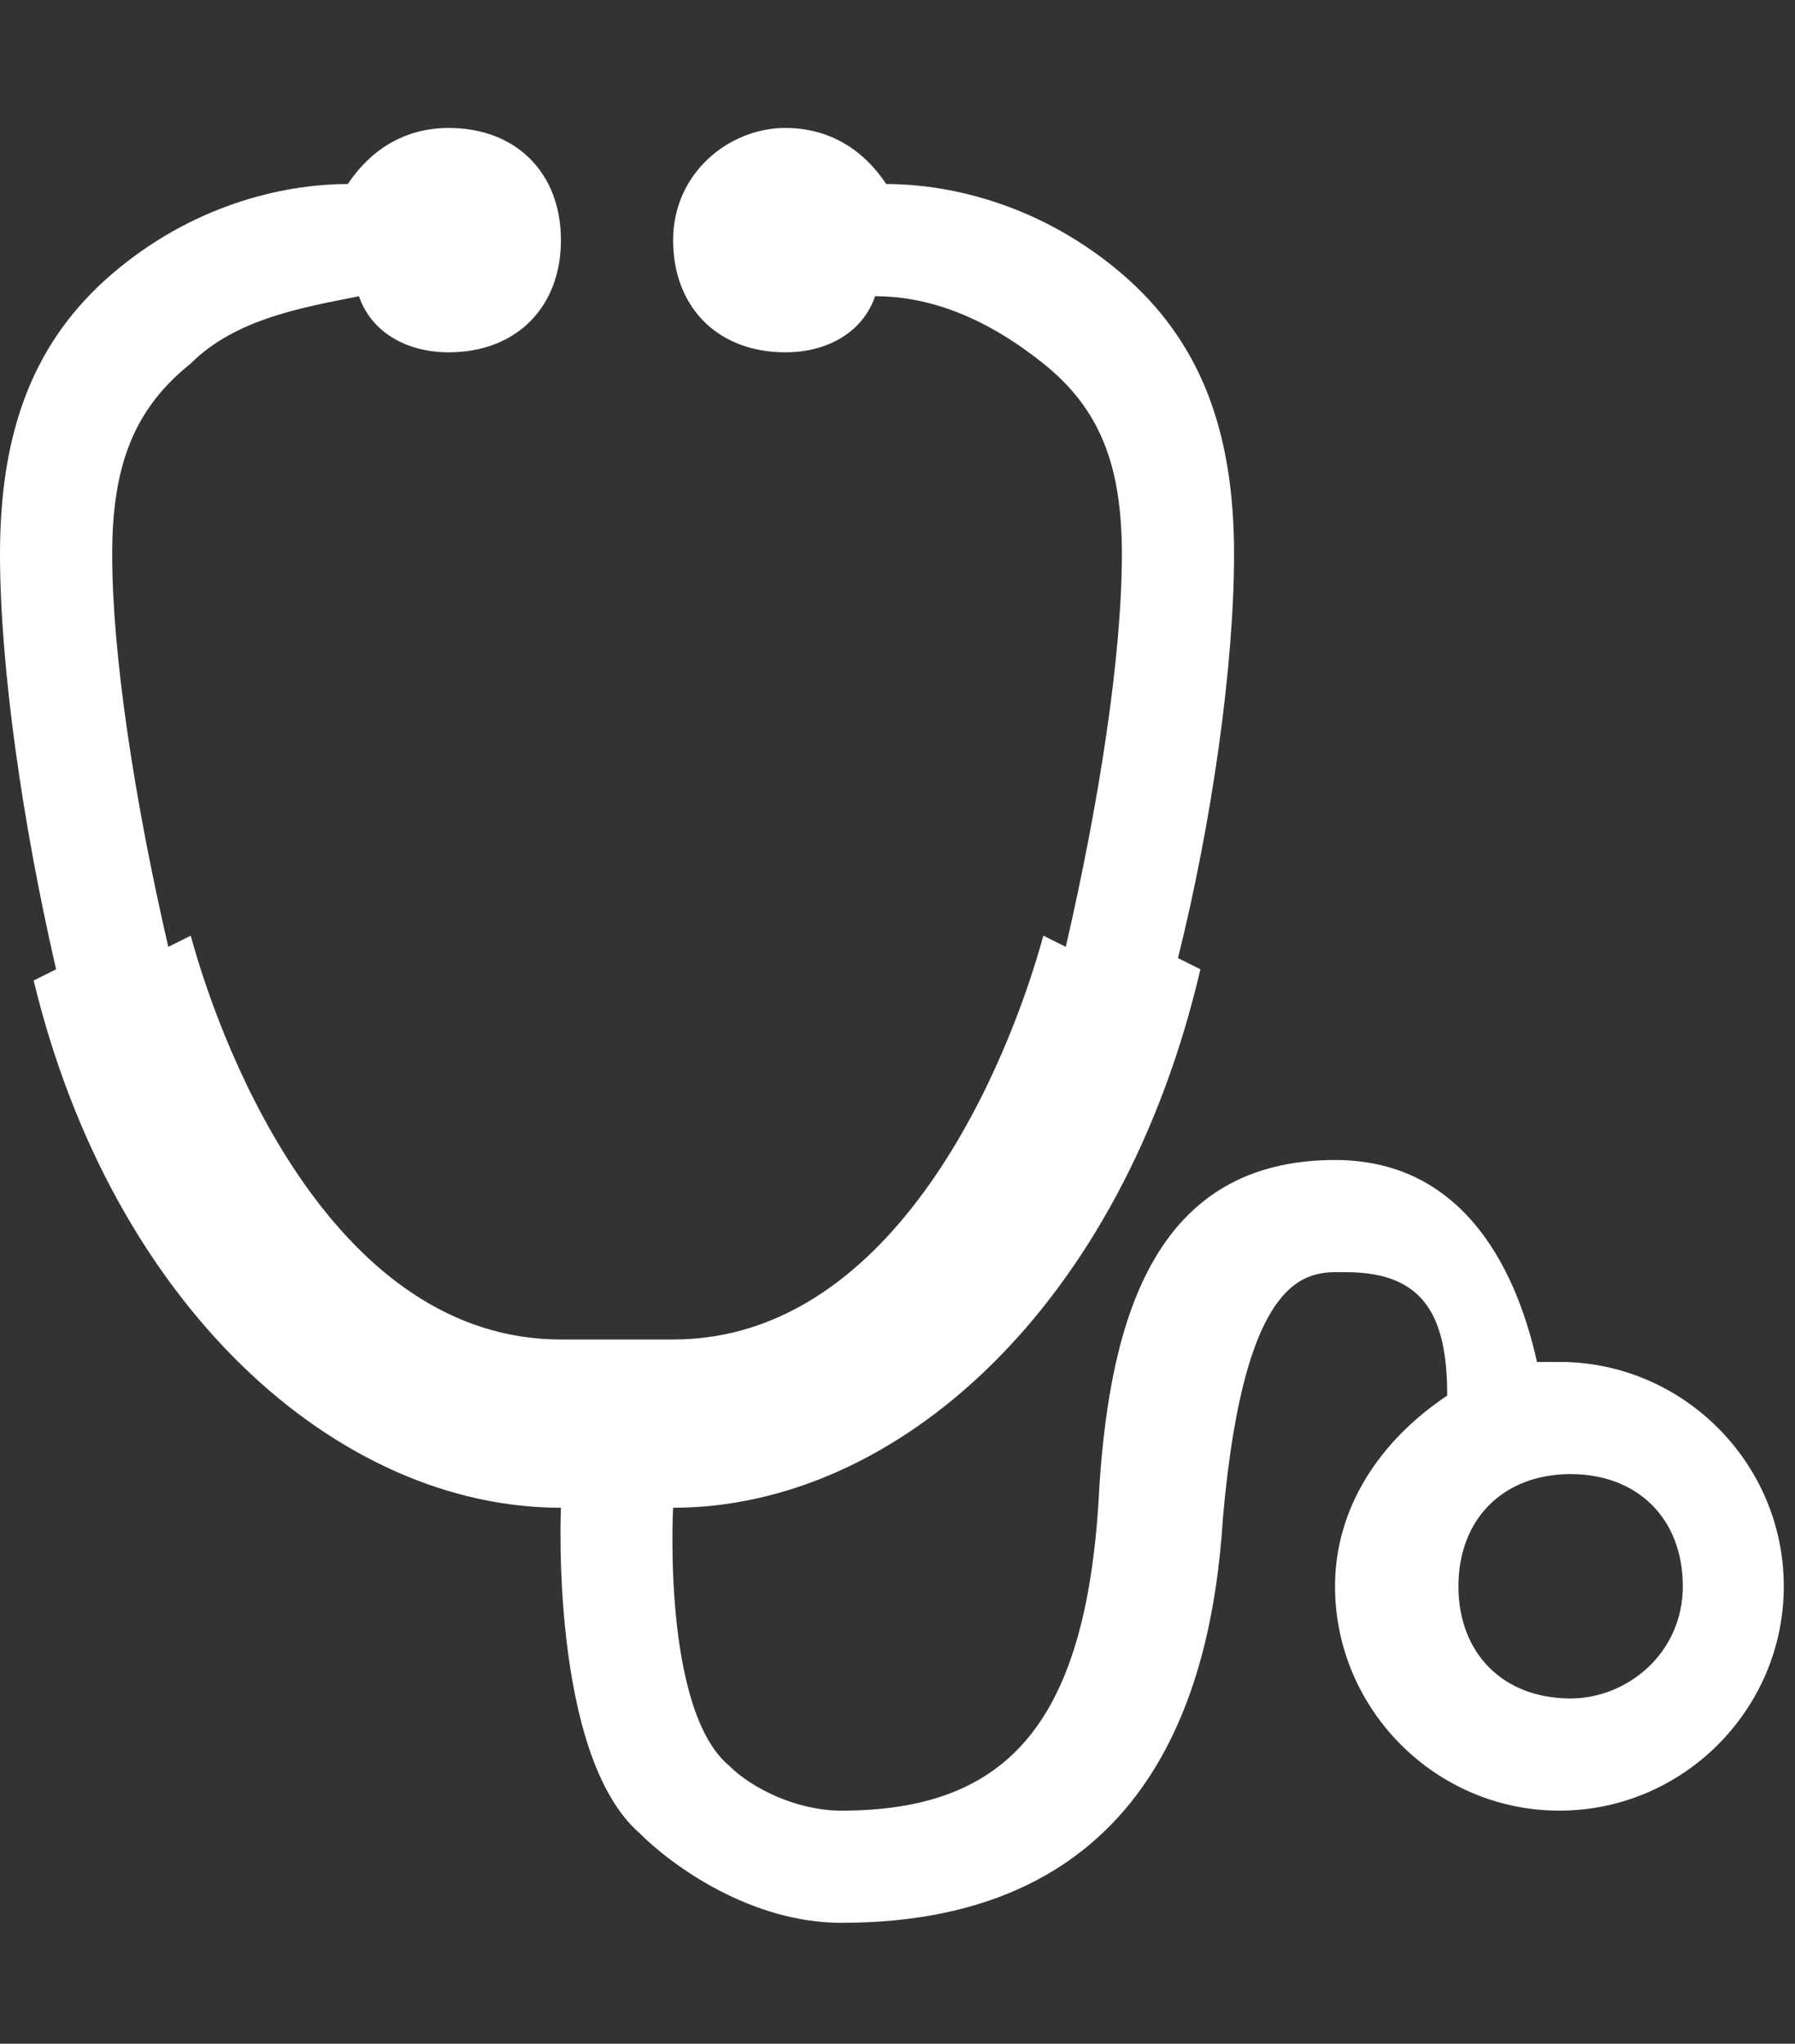
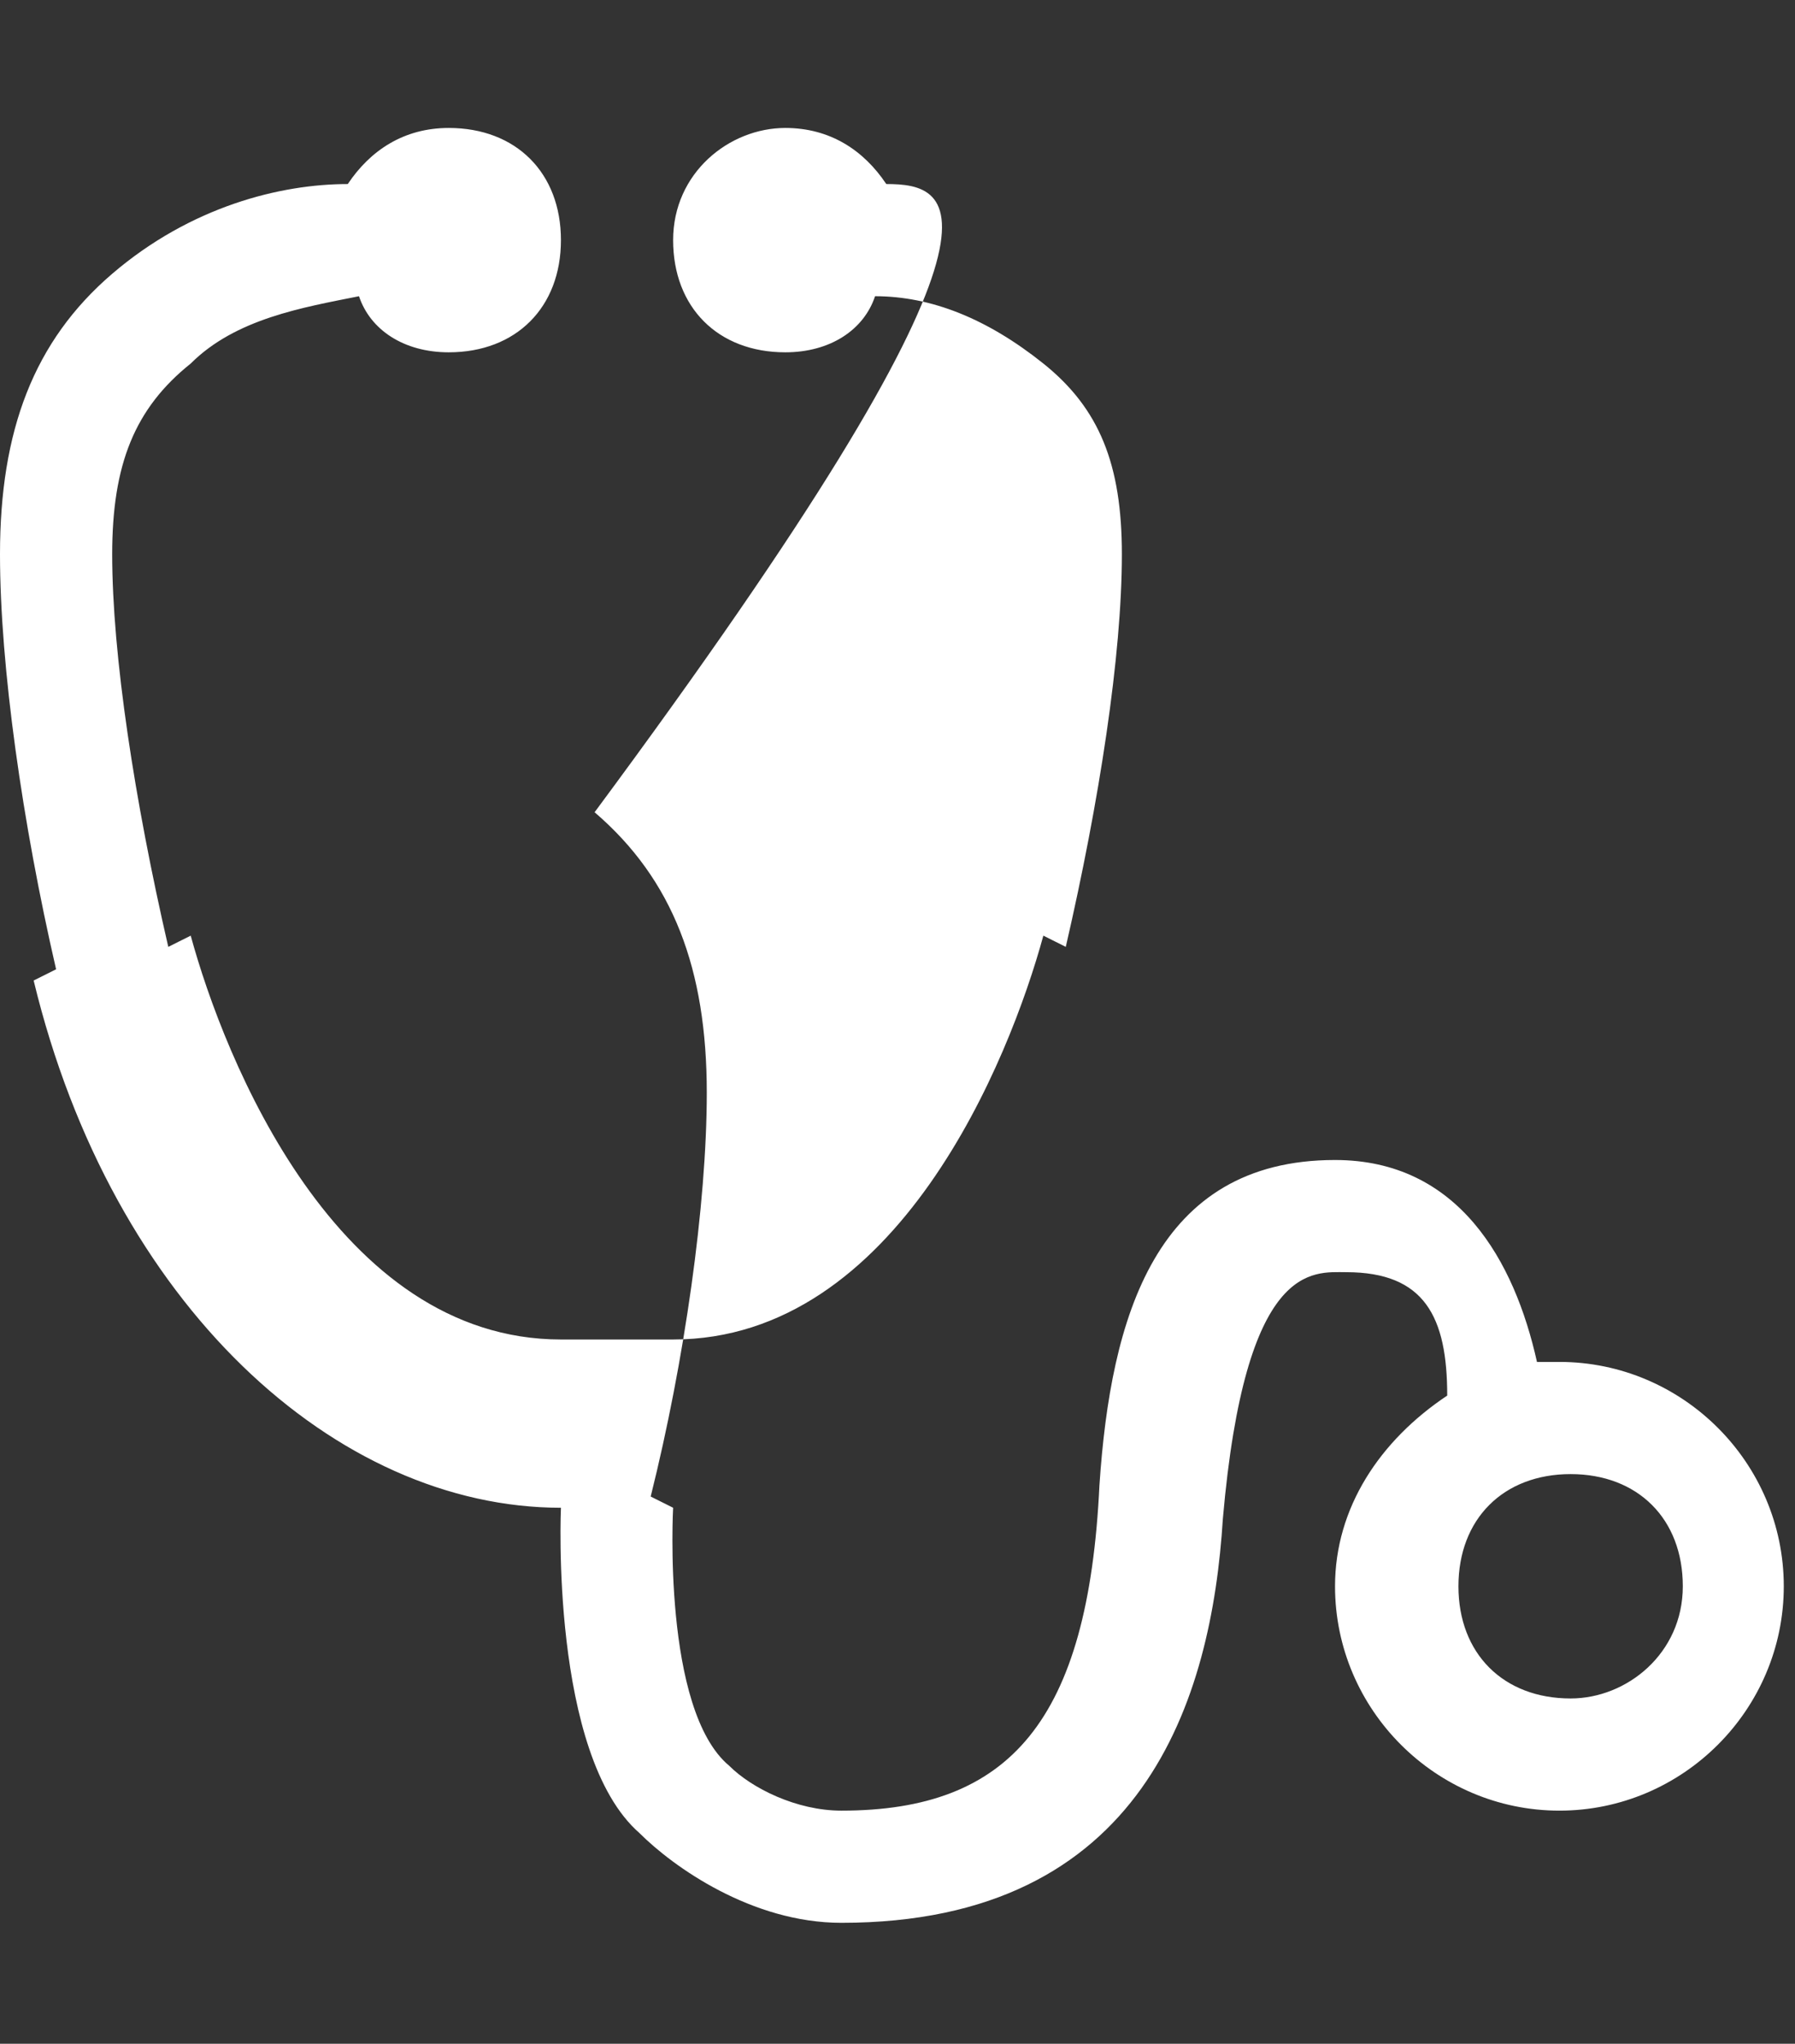
<svg xmlns="http://www.w3.org/2000/svg" version="1.1" id="Layer_1" x="0px" y="0px" width="512px" height="583px" viewBox="0 -36.5 512 583" enable-background="new 0 -36.5 512 583" xml:space="preserve">
  <rect x="0" y="-36.5" width="512" height="583" fill="#333333" stroke="none" />
-   <path fill="#FFFFFF" d="M182.4,486.4c9.6,9.6,32,25.6,57.6,25.6c86.4,0,105.6-64,108.8-115.2C355.2,323.2,374.4,326.4,384,326.4  c22.4,0,28.8,12.8,28.8,35.199c-19.2,12.801-32,32-32,54.4c0,35.2,28.8,64,64,64s64-28.8,64-64s-28.8-64-64-64c-3.2,0-3.2,0-6.399,0  c-6.4-28.8-22.4-57.6-57.601-57.6c-51.2,0-64,44.8-67.2,92.8C310.4,454.4,288,480,240,480c-12.8,0-25.6-6.4-32-12.8  c-19.2-16-16-73.601-16-73.601c64,0,128-57.6,150.4-153.6l-6.4-3.2c9.6-38.4,16-83.2,16-115.2c0-35.2-9.6-60.8-32-80  C297.6,22.4,272,16,252.8,16c-6.4-9.6-16-16-28.8-16c-16,0-32,12.8-32,32s12.8,32,32,32c12.8,0,22.4-6.4,25.6-16  c16,0,32,6.4,48,19.2C313.6,80,320,96,320,121.6c0,28.8-6.4,70.4-16,112l-6.4-3.2C288,265.6,256,345.6,192,345.6h-32  c-64,0-96-80-105.6-115.2l-6.4,3.2c-9.6-41.6-16-83.2-16-112C32,96,38.4,80,54.4,67.2c12.8-12.8,32-16,48-19.2  c3.2,9.6,12.8,16,25.6,16c19.2,0,32-12.8,32-32S147.2,0,128,0c-12.8,0-22.4,6.4-28.8,16C80,16,54.4,22.4,32,41.6  C9.6,60.8,0,86.4,0,121.6c0,32,6.4,76.8,16,118.4l-6.4,3.2C32,336,96,393.6,160,393.6C160,393.6,156.8,464,182.4,486.4L182.4,486.4z   M448,448c-19.2,0-32-12.8-32-32s12.8-32,32-32s32,12.8,32,32S464,448,448,448z" />
+   <path fill="#FFFFFF" d="M182.4,486.4c9.6,9.6,32,25.6,57.6,25.6c86.4,0,105.6-64,108.8-115.2C355.2,323.2,374.4,326.4,384,326.4  c22.4,0,28.8,12.8,28.8,35.199c-19.2,12.801-32,32-32,54.4c0,35.2,28.8,64,64,64s64-28.8,64-64s-28.8-64-64-64c-3.2,0-3.2,0-6.399,0  c-6.4-28.8-22.4-57.6-57.601-57.6c-51.2,0-64,44.8-67.2,92.8C310.4,454.4,288,480,240,480c-12.8,0-25.6-6.4-32-12.8  c-19.2-16-16-73.601-16-73.601l-6.4-3.2c9.6-38.4,16-83.2,16-115.2c0-35.2-9.6-60.8-32-80  C297.6,22.4,272,16,252.8,16c-6.4-9.6-16-16-28.8-16c-16,0-32,12.8-32,32s12.8,32,32,32c12.8,0,22.4-6.4,25.6-16  c16,0,32,6.4,48,19.2C313.6,80,320,96,320,121.6c0,28.8-6.4,70.4-16,112l-6.4-3.2C288,265.6,256,345.6,192,345.6h-32  c-64,0-96-80-105.6-115.2l-6.4,3.2c-9.6-41.6-16-83.2-16-112C32,96,38.4,80,54.4,67.2c12.8-12.8,32-16,48-19.2  c3.2,9.6,12.8,16,25.6,16c19.2,0,32-12.8,32-32S147.2,0,128,0c-12.8,0-22.4,6.4-28.8,16C80,16,54.4,22.4,32,41.6  C9.6,60.8,0,86.4,0,121.6c0,32,6.4,76.8,16,118.4l-6.4,3.2C32,336,96,393.6,160,393.6C160,393.6,156.8,464,182.4,486.4L182.4,486.4z   M448,448c-19.2,0-32-12.8-32-32s12.8-32,32-32s32,12.8,32,32S464,448,448,448z" />
</svg>